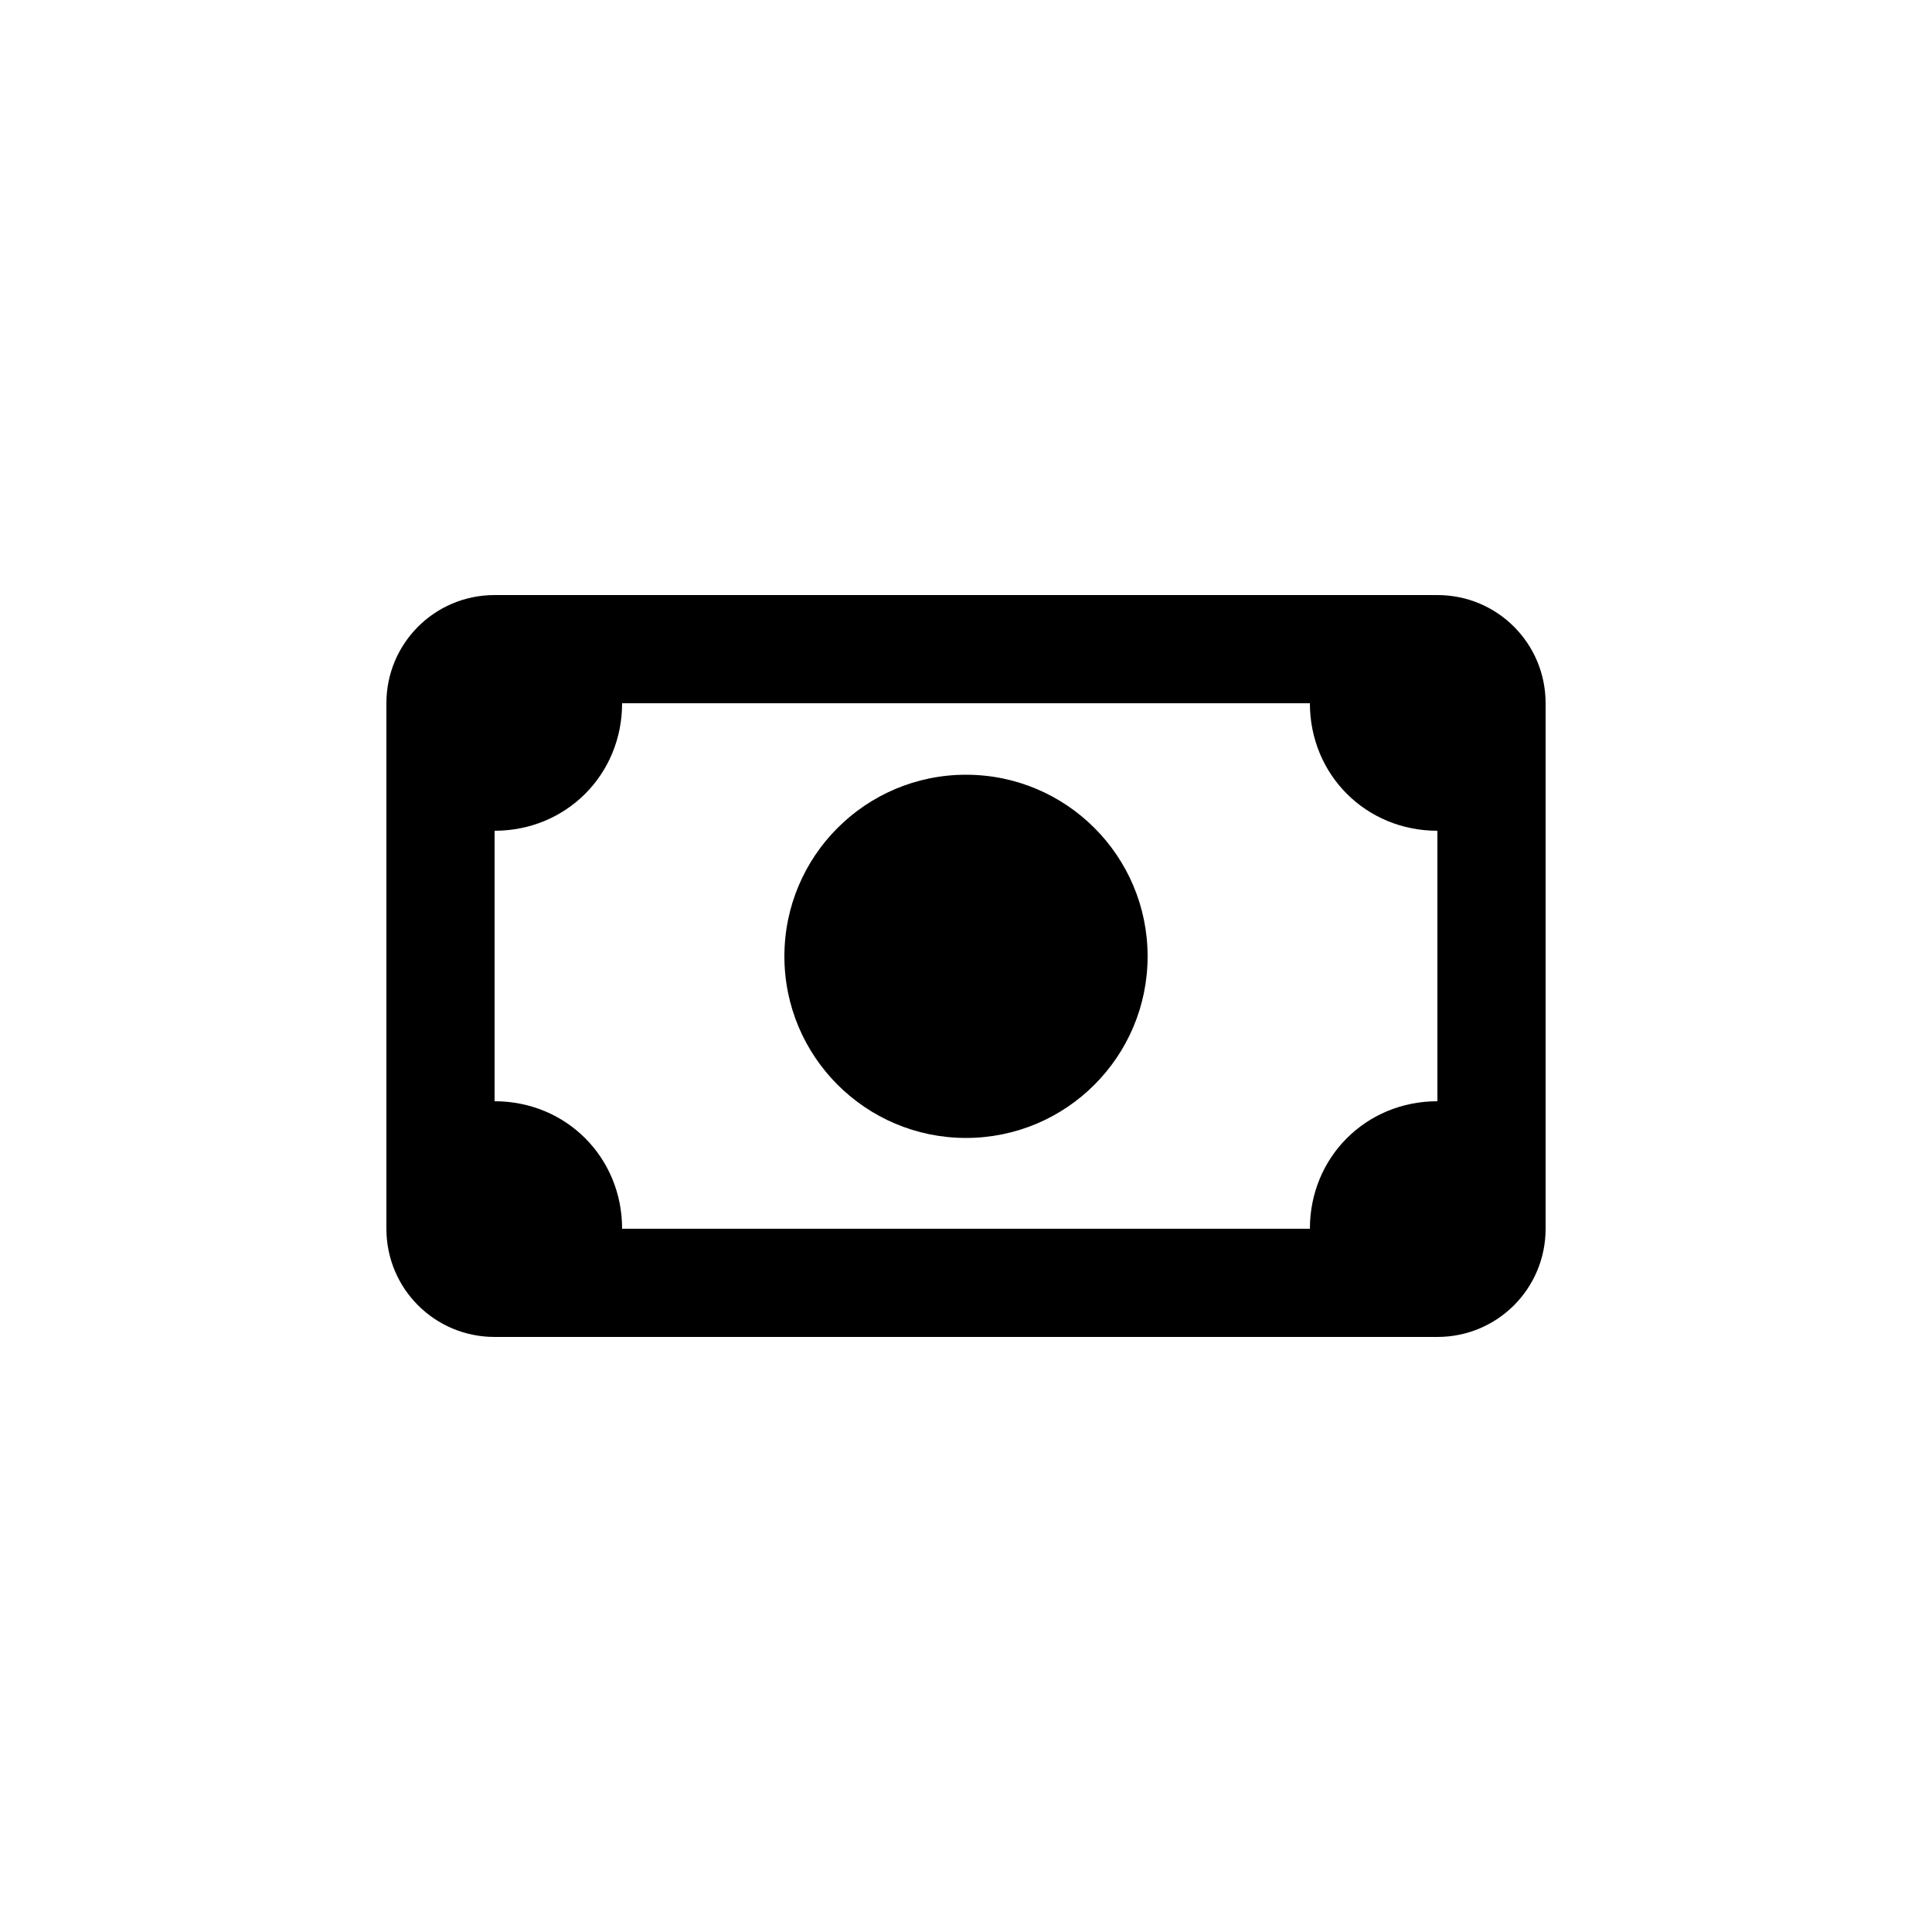
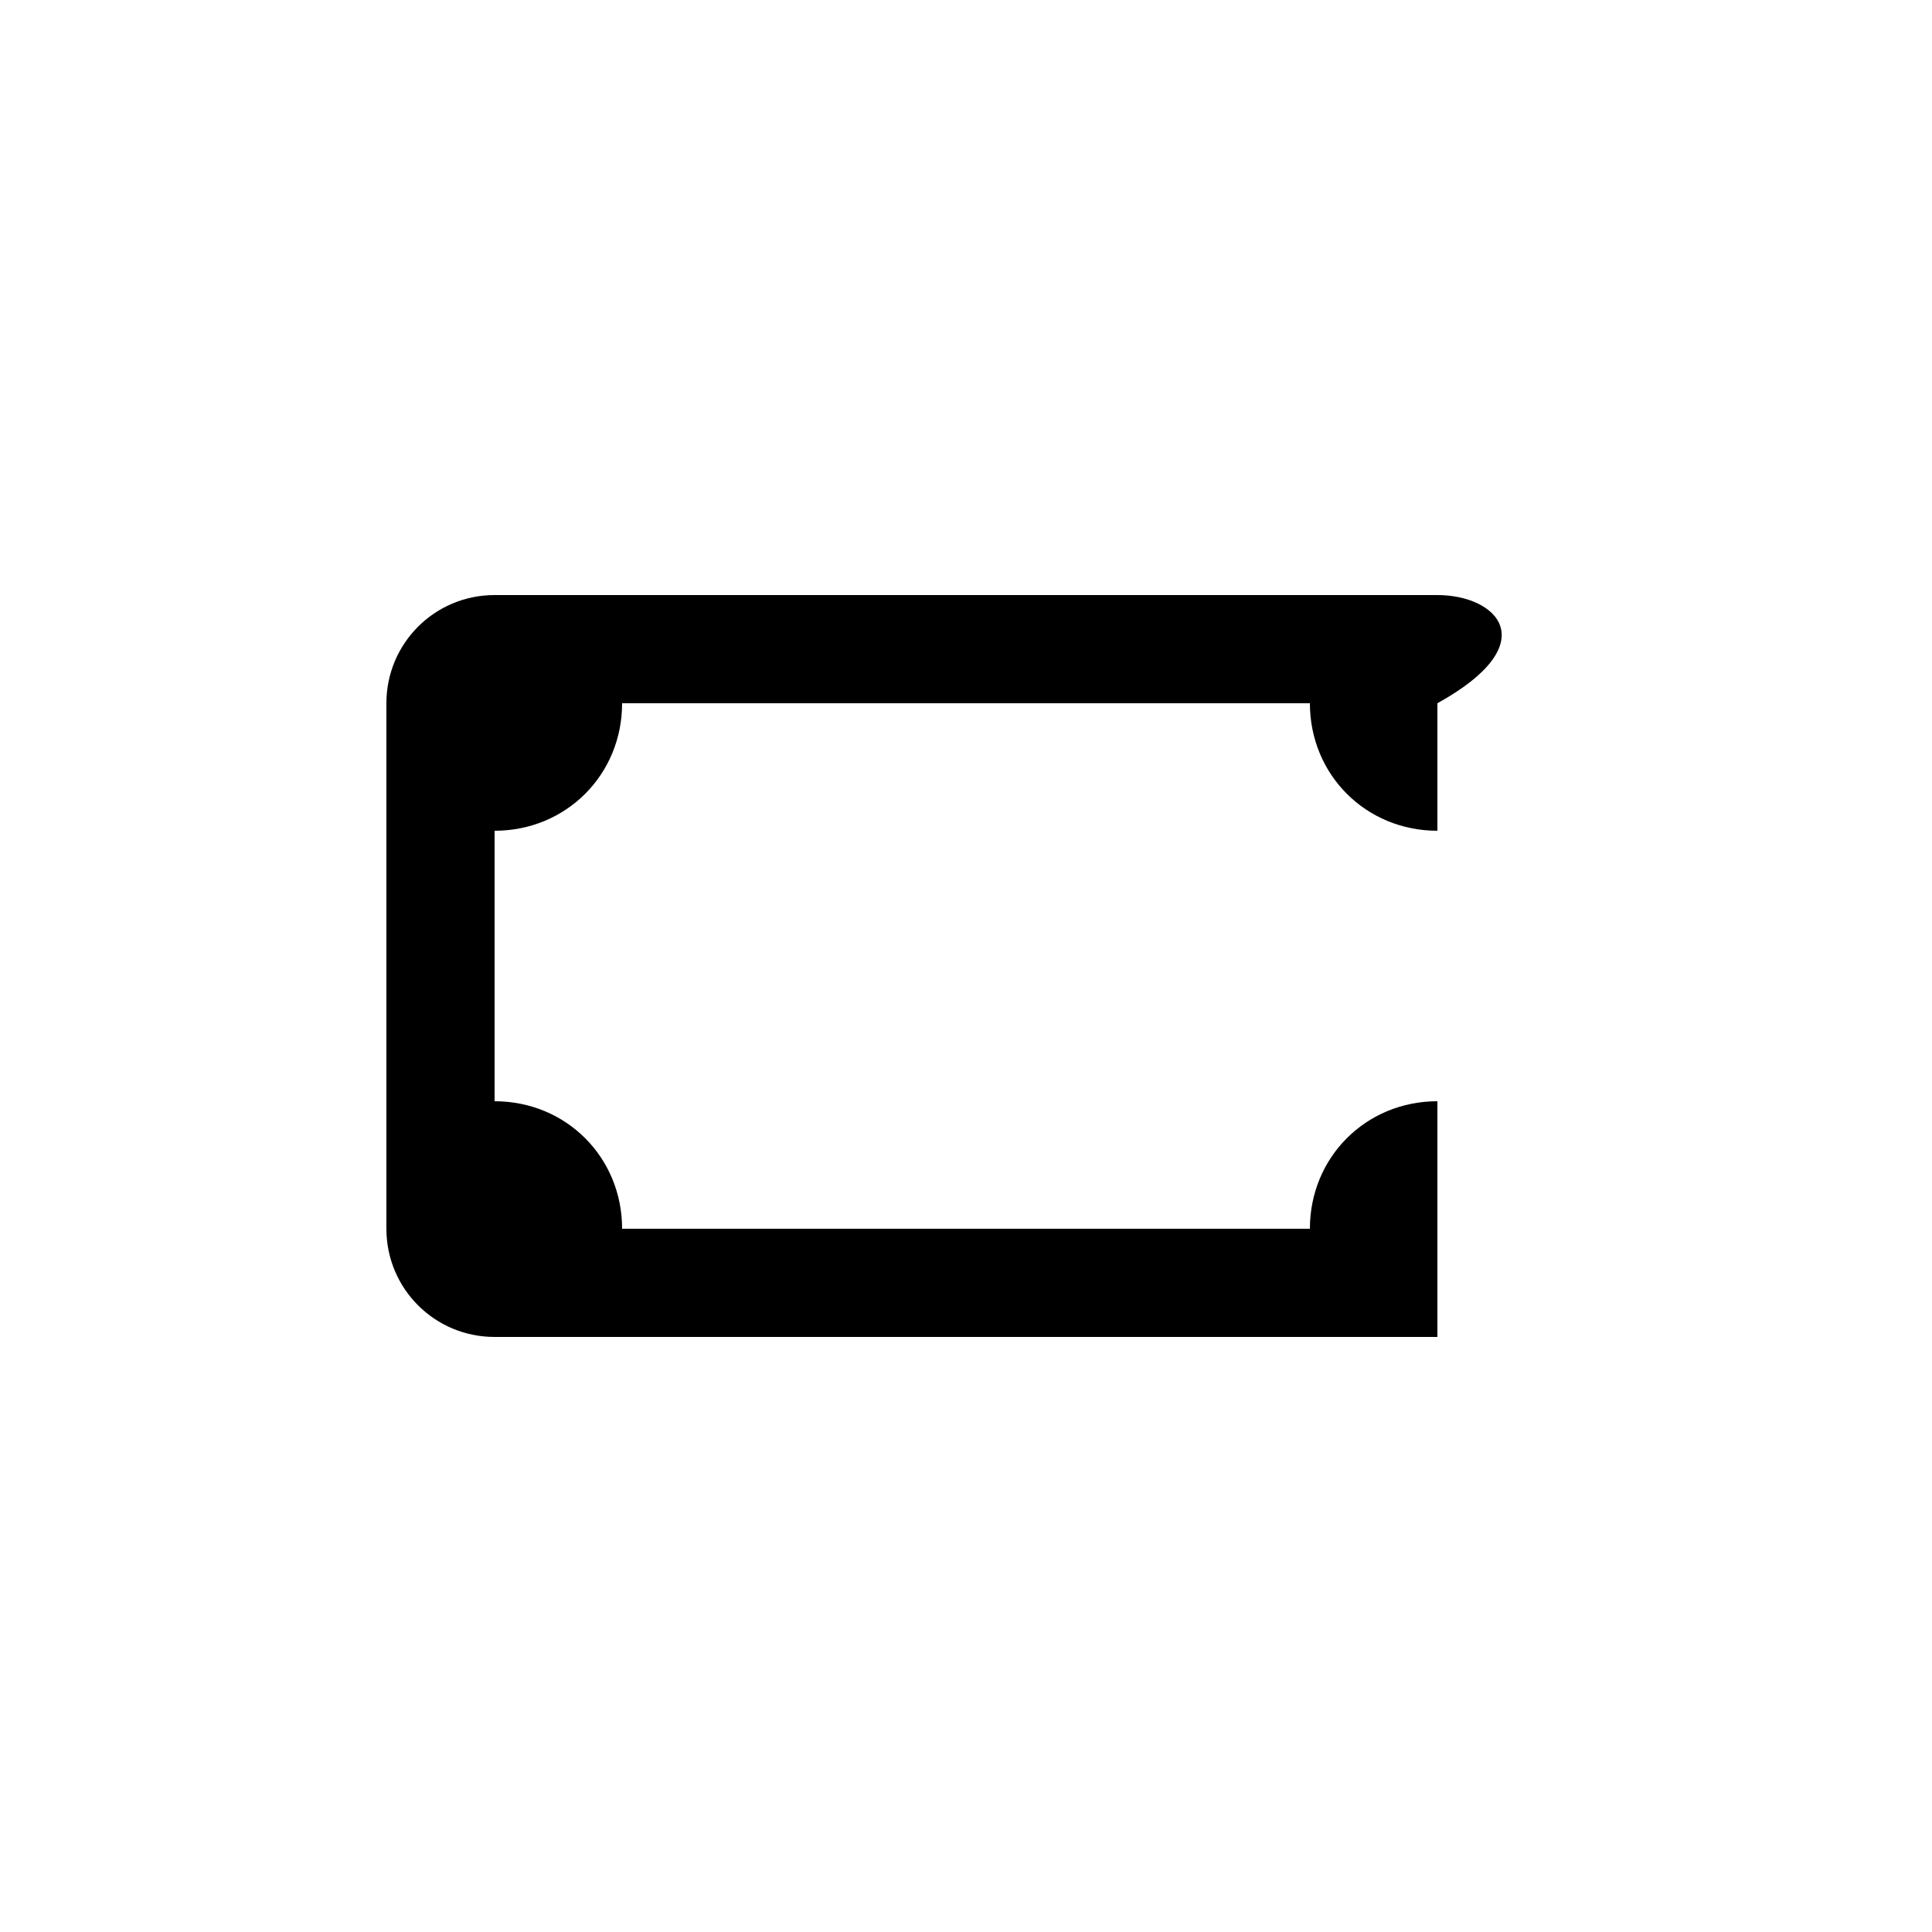
<svg xmlns="http://www.w3.org/2000/svg" fill="#000000" width="800px" height="800px" viewBox="0 0 100 100" enable-background="new 0 0 100 100" xml:space="preserve">
  <g>
-     <path d="M74.4,30.8H25.6c-3.1,0-5.6,2.5-5.6,5.6v27.2c0,3.1,2.5,5.6,5.6,5.6h48.8c3.1,0,5.6-2.5,5.6-5.6V36.4   C80,33.3,77.5,30.8,74.4,30.8z M32.2,63.6c0-3.7-2.9-6.6-6.6-6.6V43c3.7,0,6.6-2.9,6.6-6.6h35.6c0,3.7,2.9,6.6,6.6,6.6V57   c-3.7,0-6.6,2.9-6.6,6.6H32.2z" />
-     <circle cx="50" cy="49.5" r="9.4" />
+     <path d="M74.4,30.8H25.6c-3.1,0-5.6,2.5-5.6,5.6v27.2c0,3.1,2.5,5.6,5.6,5.6h48.8V36.4   C80,33.3,77.5,30.8,74.4,30.8z M32.2,63.6c0-3.7-2.9-6.6-6.6-6.6V43c3.7,0,6.6-2.9,6.6-6.6h35.6c0,3.7,2.9,6.6,6.6,6.6V57   c-3.7,0-6.6,2.9-6.6,6.6H32.2z" />
  </g>
</svg>